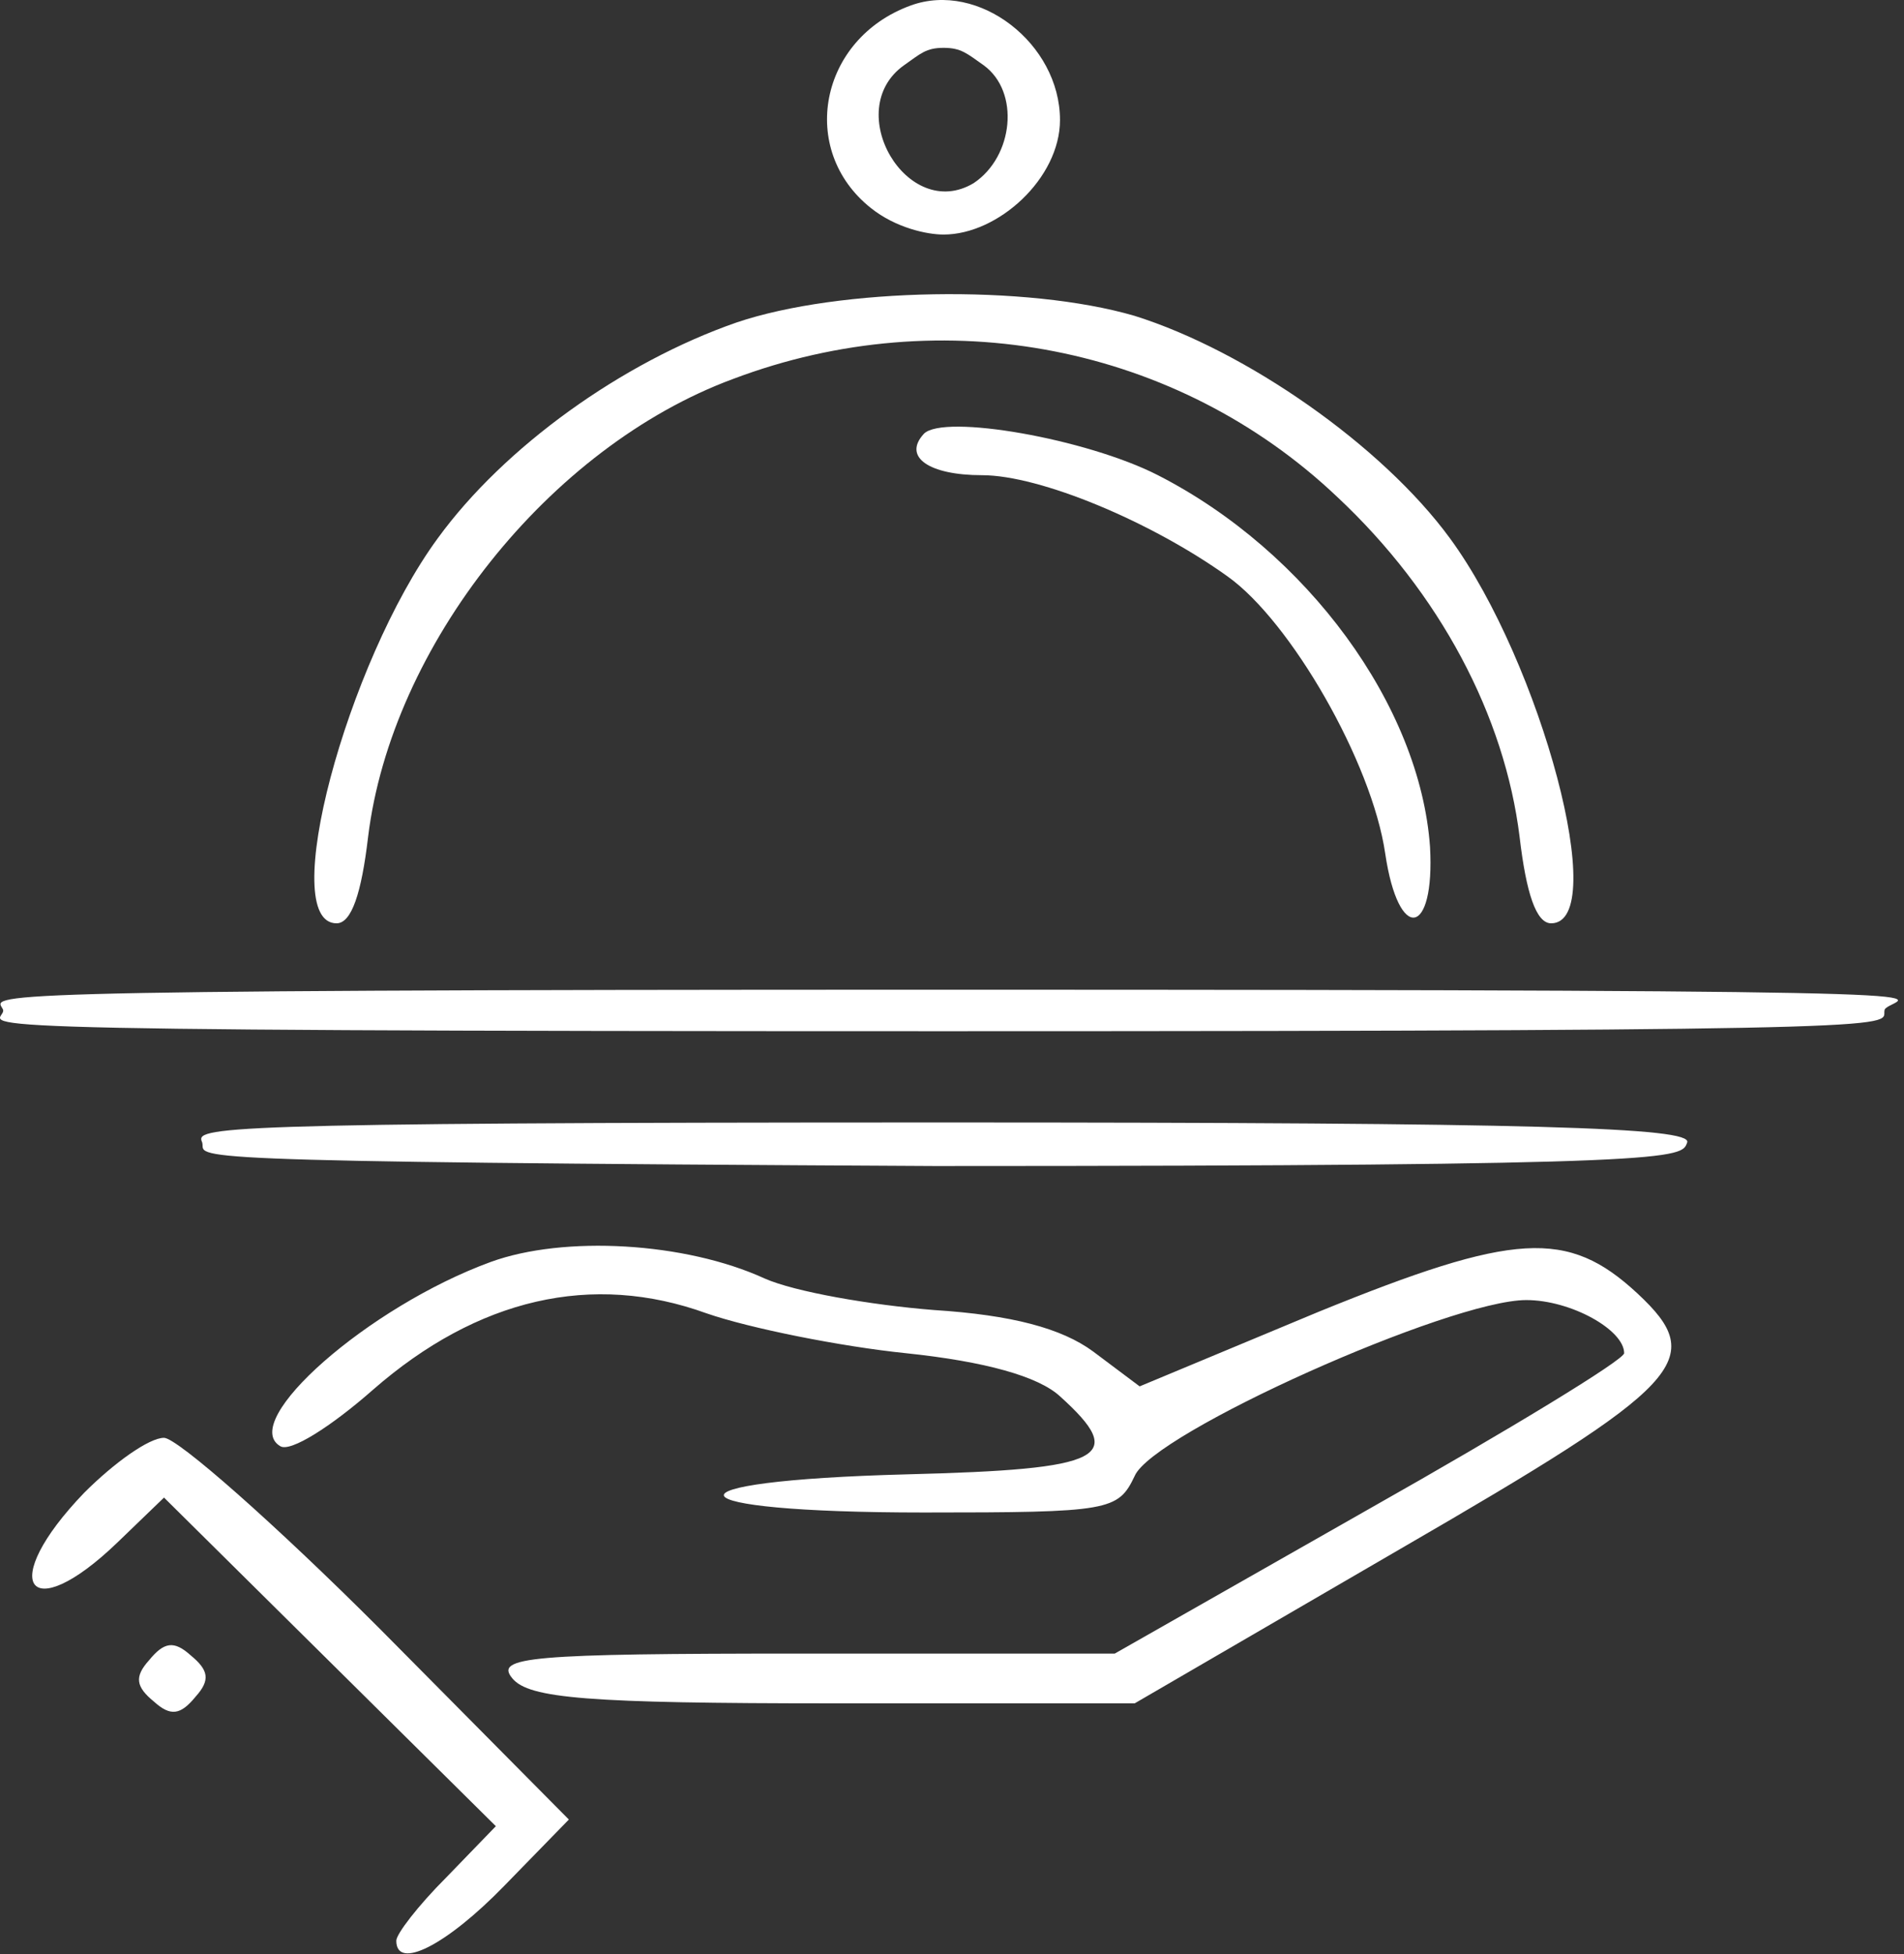
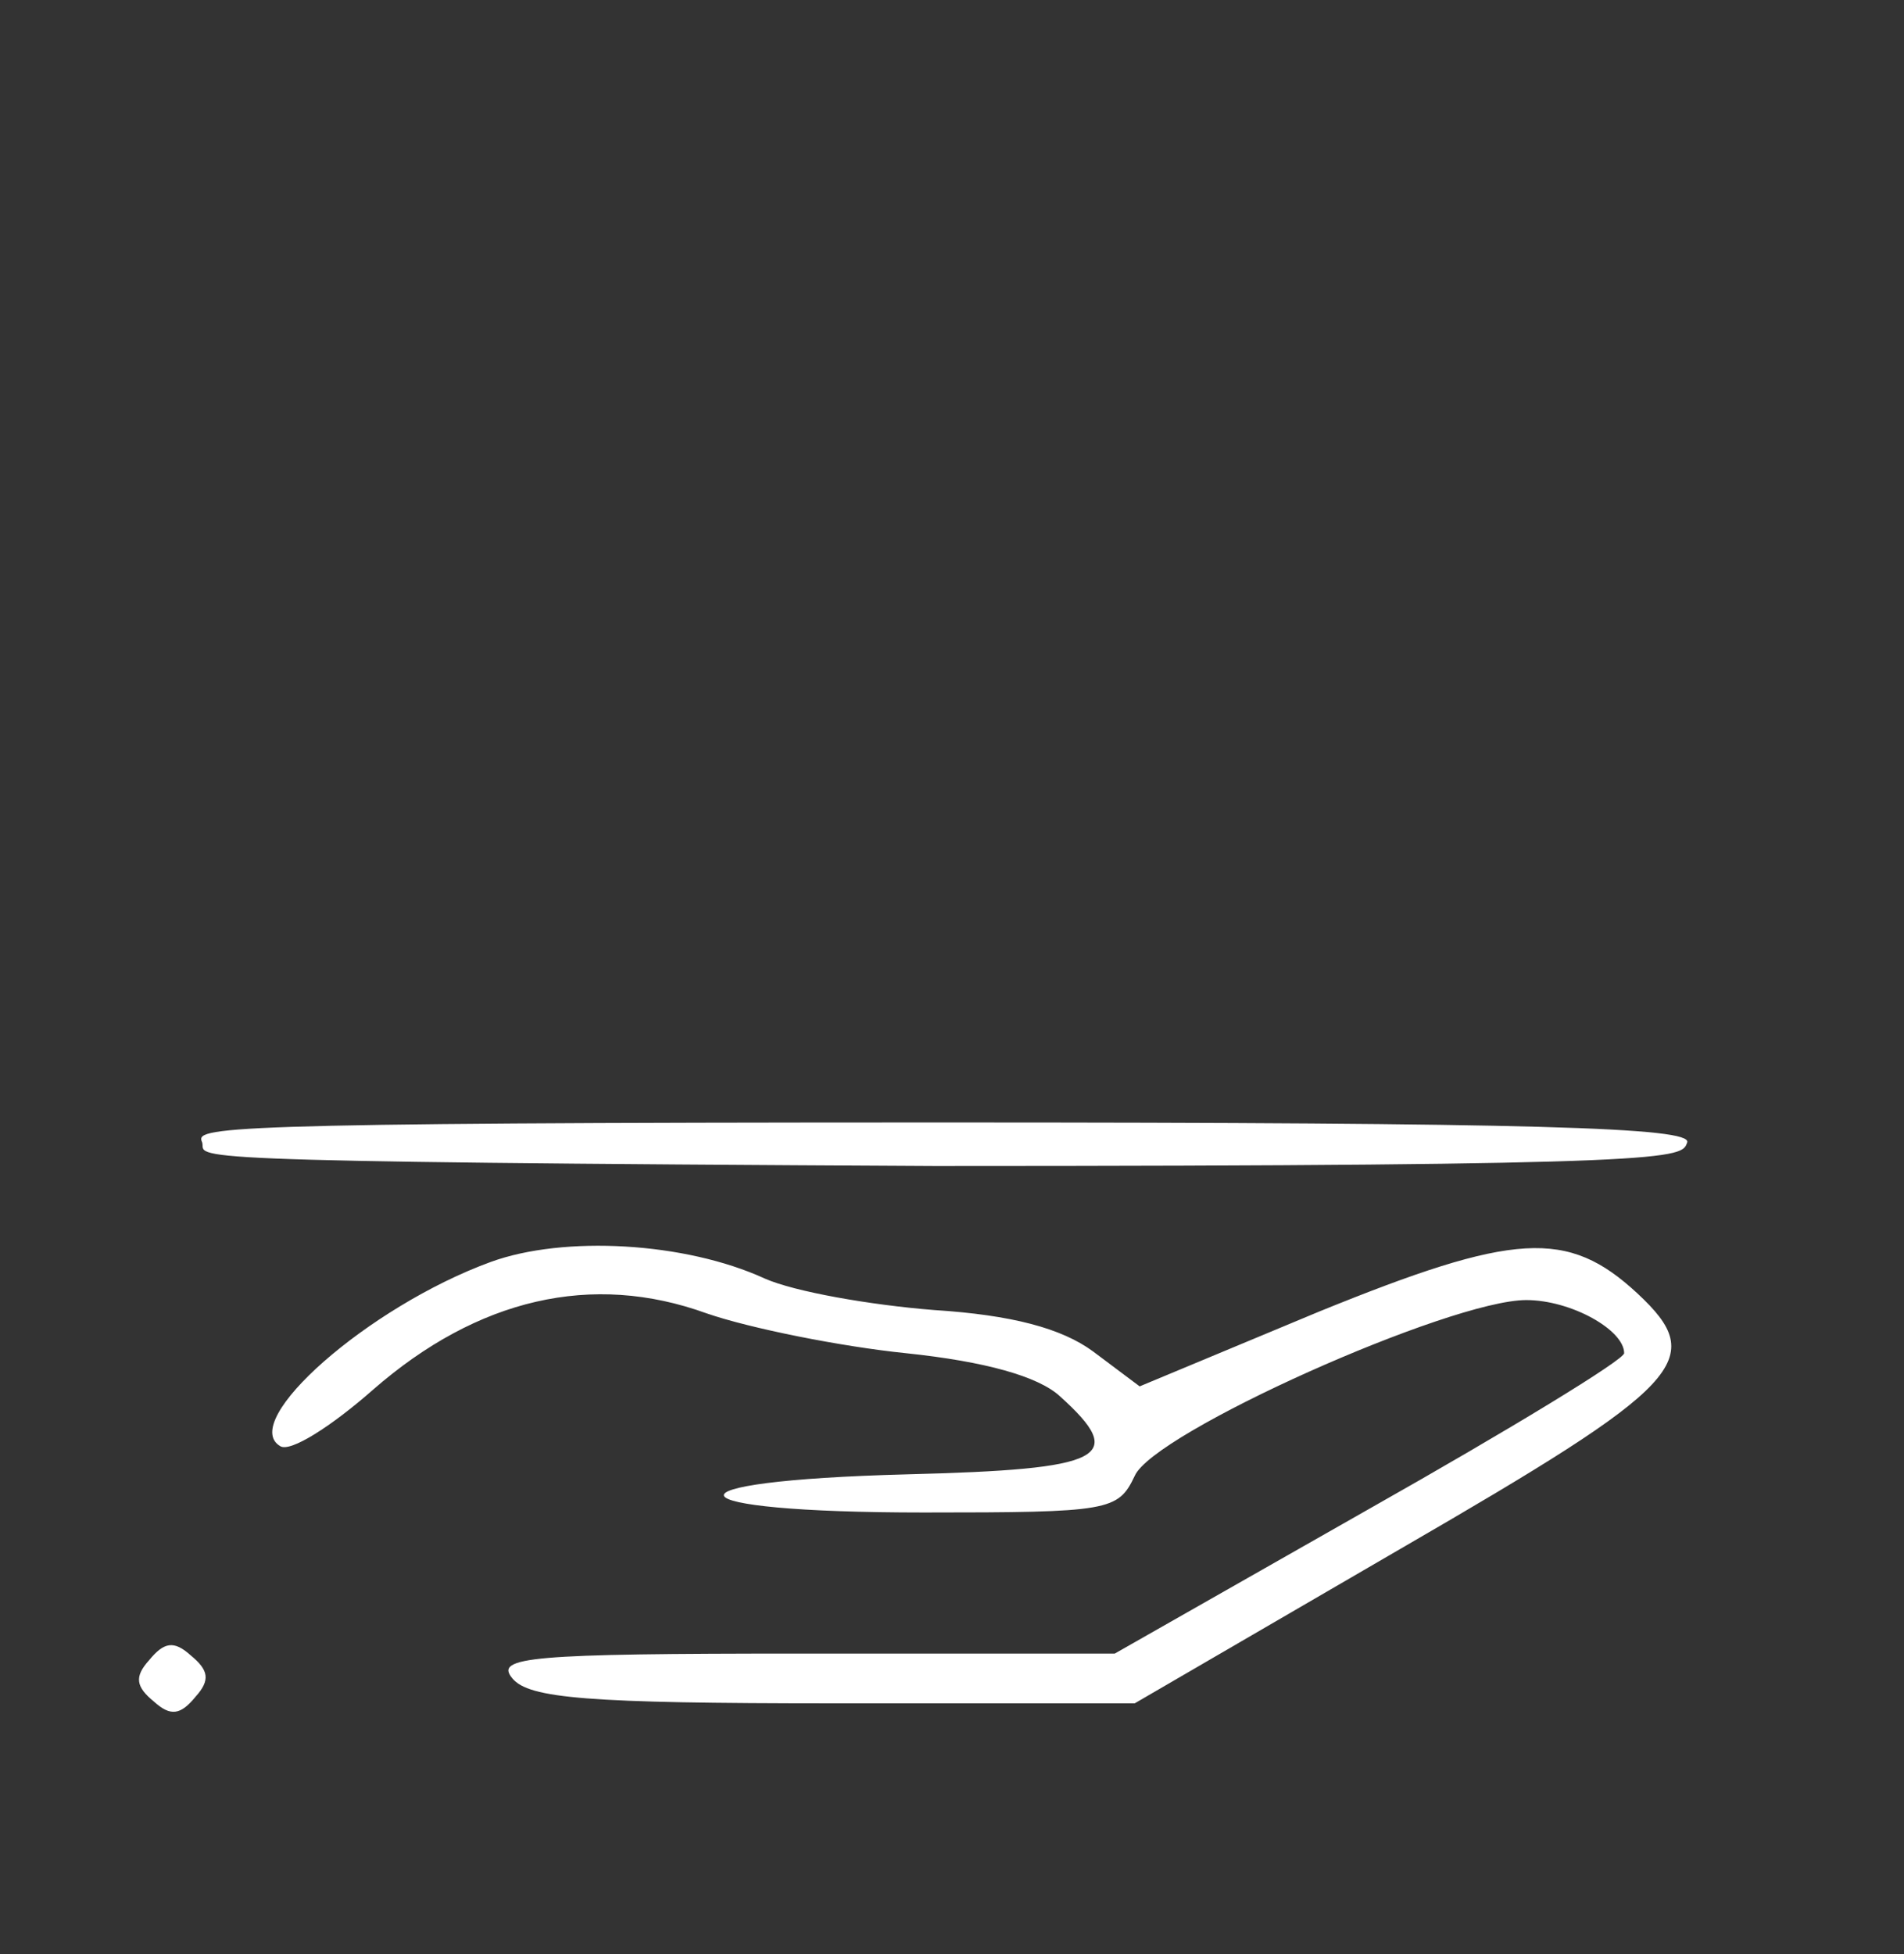
<svg xmlns="http://www.w3.org/2000/svg" width="153" height="157" viewBox="0 0 153 157" fill="none">
  <rect x="0" y="0" width="153" height="157" fill="#333333" stroke="none" />
-   <path d="M73.178 0.443C65.845 3.11 64.112 12.043 69.978 16.71C71.978 18.31 74.491 18.843 75.824 18.843C80.224 18.843 85.178 14.31 85.178 9.643C85.178 3.51 78.645 -1.557 73.178 0.443ZM79.045 5.243C81.978 7.376 81.445 12.576 78.245 14.71C72.912 17.91 67.578 8.843 72.645 5.243C73.978 4.31 74.403 3.843 75.824 3.843C77.246 3.843 77.712 4.31 79.045 5.243Z" fill="white" />
-   <path d="M59.178 25.91C49.978 29.11 40.512 35.91 35.178 43.243C27.845 53.243 22.245 74.176 27.045 74.176C28.245 74.176 29.045 71.776 29.578 67.243C31.445 51.91 44.112 35.91 58.912 30.443C75.845 24.043 94.645 27.776 107.445 39.91C115.712 47.643 120.912 57.51 122.112 67.243C122.645 71.776 123.445 74.176 124.645 74.176C129.445 74.176 123.845 53.243 116.512 43.243C111.045 35.776 100.112 28.176 91.178 25.376C82.512 22.843 67.445 23.11 59.178 25.91Z" fill="white" />
-   <path d="M74.246 34.843C72.513 36.71 74.647 38.176 78.913 38.176C83.58 38.176 92.513 41.91 98.647 46.31C103.713 49.91 110.246 61.243 111.313 68.577C112.38 75.777 115.313 75.243 114.913 68.043C114.113 56.71 105.046 44.31 93.046 38.176C87.313 35.243 75.847 33.243 74.246 34.843Z" fill="white" />
-   <path d="M0.246 81.11C0.646 82.443 -10.176 82.843 75.846 82.843C156.825 82.843 151.046 82.443 151.446 81.11C151.98 79.91 165.846 79.51 75.846 79.51C-4.675 79.51 -0.287 79.91 0.246 81.11Z" fill="white" />
  <path d="M16.246 91.776C16.642 93.032 11.846 93.343 75.121 93.676C135.579 93.676 135.109 93.054 135.579 91.776C135.979 90.576 123.446 90.176 75.846 90.176C16.246 90.176 15.713 90.576 16.246 91.776Z" fill="white" />
  <path d="M39.445 101.377C29.579 104.977 19.179 114.177 22.512 116.177C23.312 116.71 26.645 114.577 29.979 111.643C38.379 104.31 47.579 102.177 56.779 105.51C60.245 106.71 67.579 108.177 72.779 108.71C79.179 109.377 83.445 110.577 85.179 112.177C90.645 117.11 88.779 118.043 72.912 118.443C52.512 118.977 53.579 121.51 74.245 121.51C89.179 121.51 89.845 121.377 91.179 118.577C92.645 115.11 116.512 104.443 122.645 104.443C126.245 104.443 130.512 106.843 130.512 108.71C130.512 109.243 121.312 114.843 109.979 121.243L89.579 132.843H64.512C42.512 132.843 39.712 133.11 41.179 134.843C42.512 136.443 47.179 136.843 67.045 136.843H91.179L112.512 124.443C135.312 111.243 137.312 109.243 131.579 103.91C125.979 98.71 121.712 98.977 105.979 105.377L91.579 111.377L87.845 108.577C85.312 106.71 81.312 105.643 75.045 105.243C69.979 104.843 63.845 103.777 61.445 102.71C55.045 99.777 45.312 99.243 39.445 101.377Z" fill="white" />
-   <path d="M6.779 119.91C-0.288 127.243 2.245 130.843 9.445 123.91L13.179 120.31L26.512 133.51L39.845 146.71L35.845 150.843C33.579 153.11 31.845 155.376 31.845 155.91C31.845 158.31 35.845 156.31 40.512 151.51L45.712 146.176L30.512 130.843C22.112 122.443 14.245 115.51 13.179 115.51C11.979 115.51 9.179 117.51 6.779 119.91Z" fill="white" />
  <path d="M11.98 133.377C10.78 134.71 10.913 135.51 12.38 136.71C13.713 137.91 14.513 137.777 15.713 136.31C16.913 134.977 16.78 134.177 15.313 132.977C13.98 131.777 13.18 131.91 11.98 133.377Z" fill="white" />
</svg>